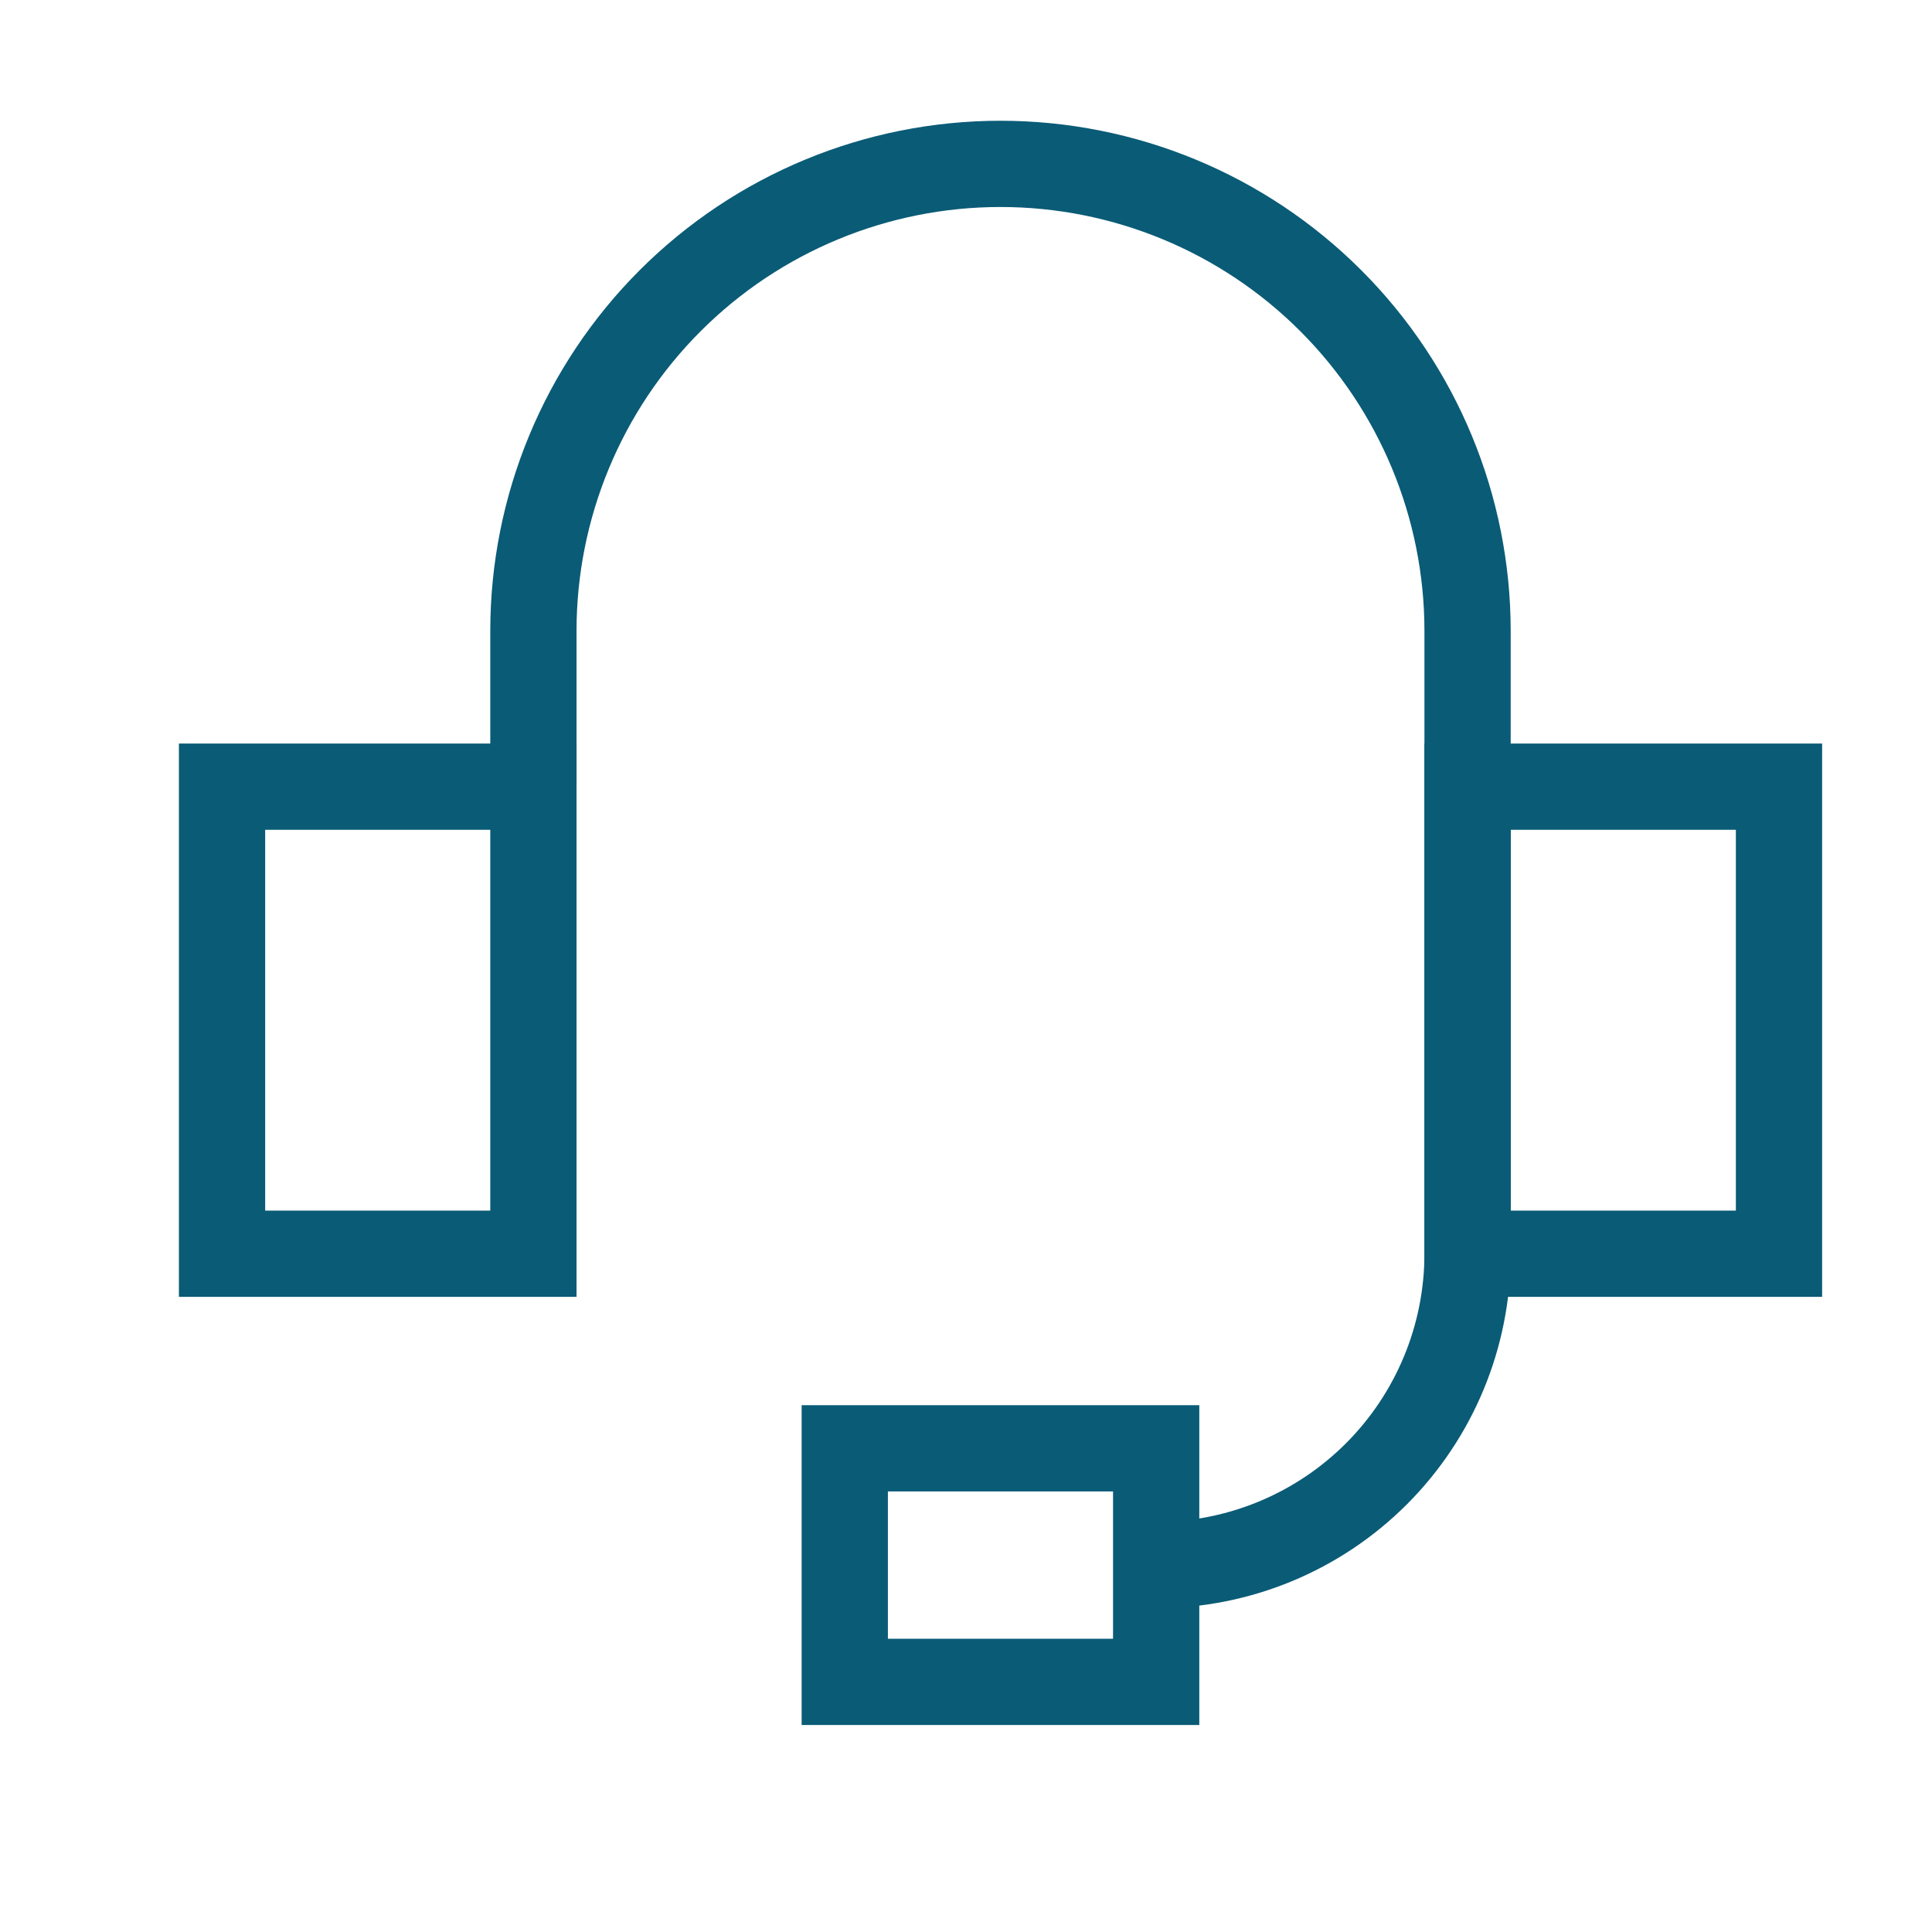
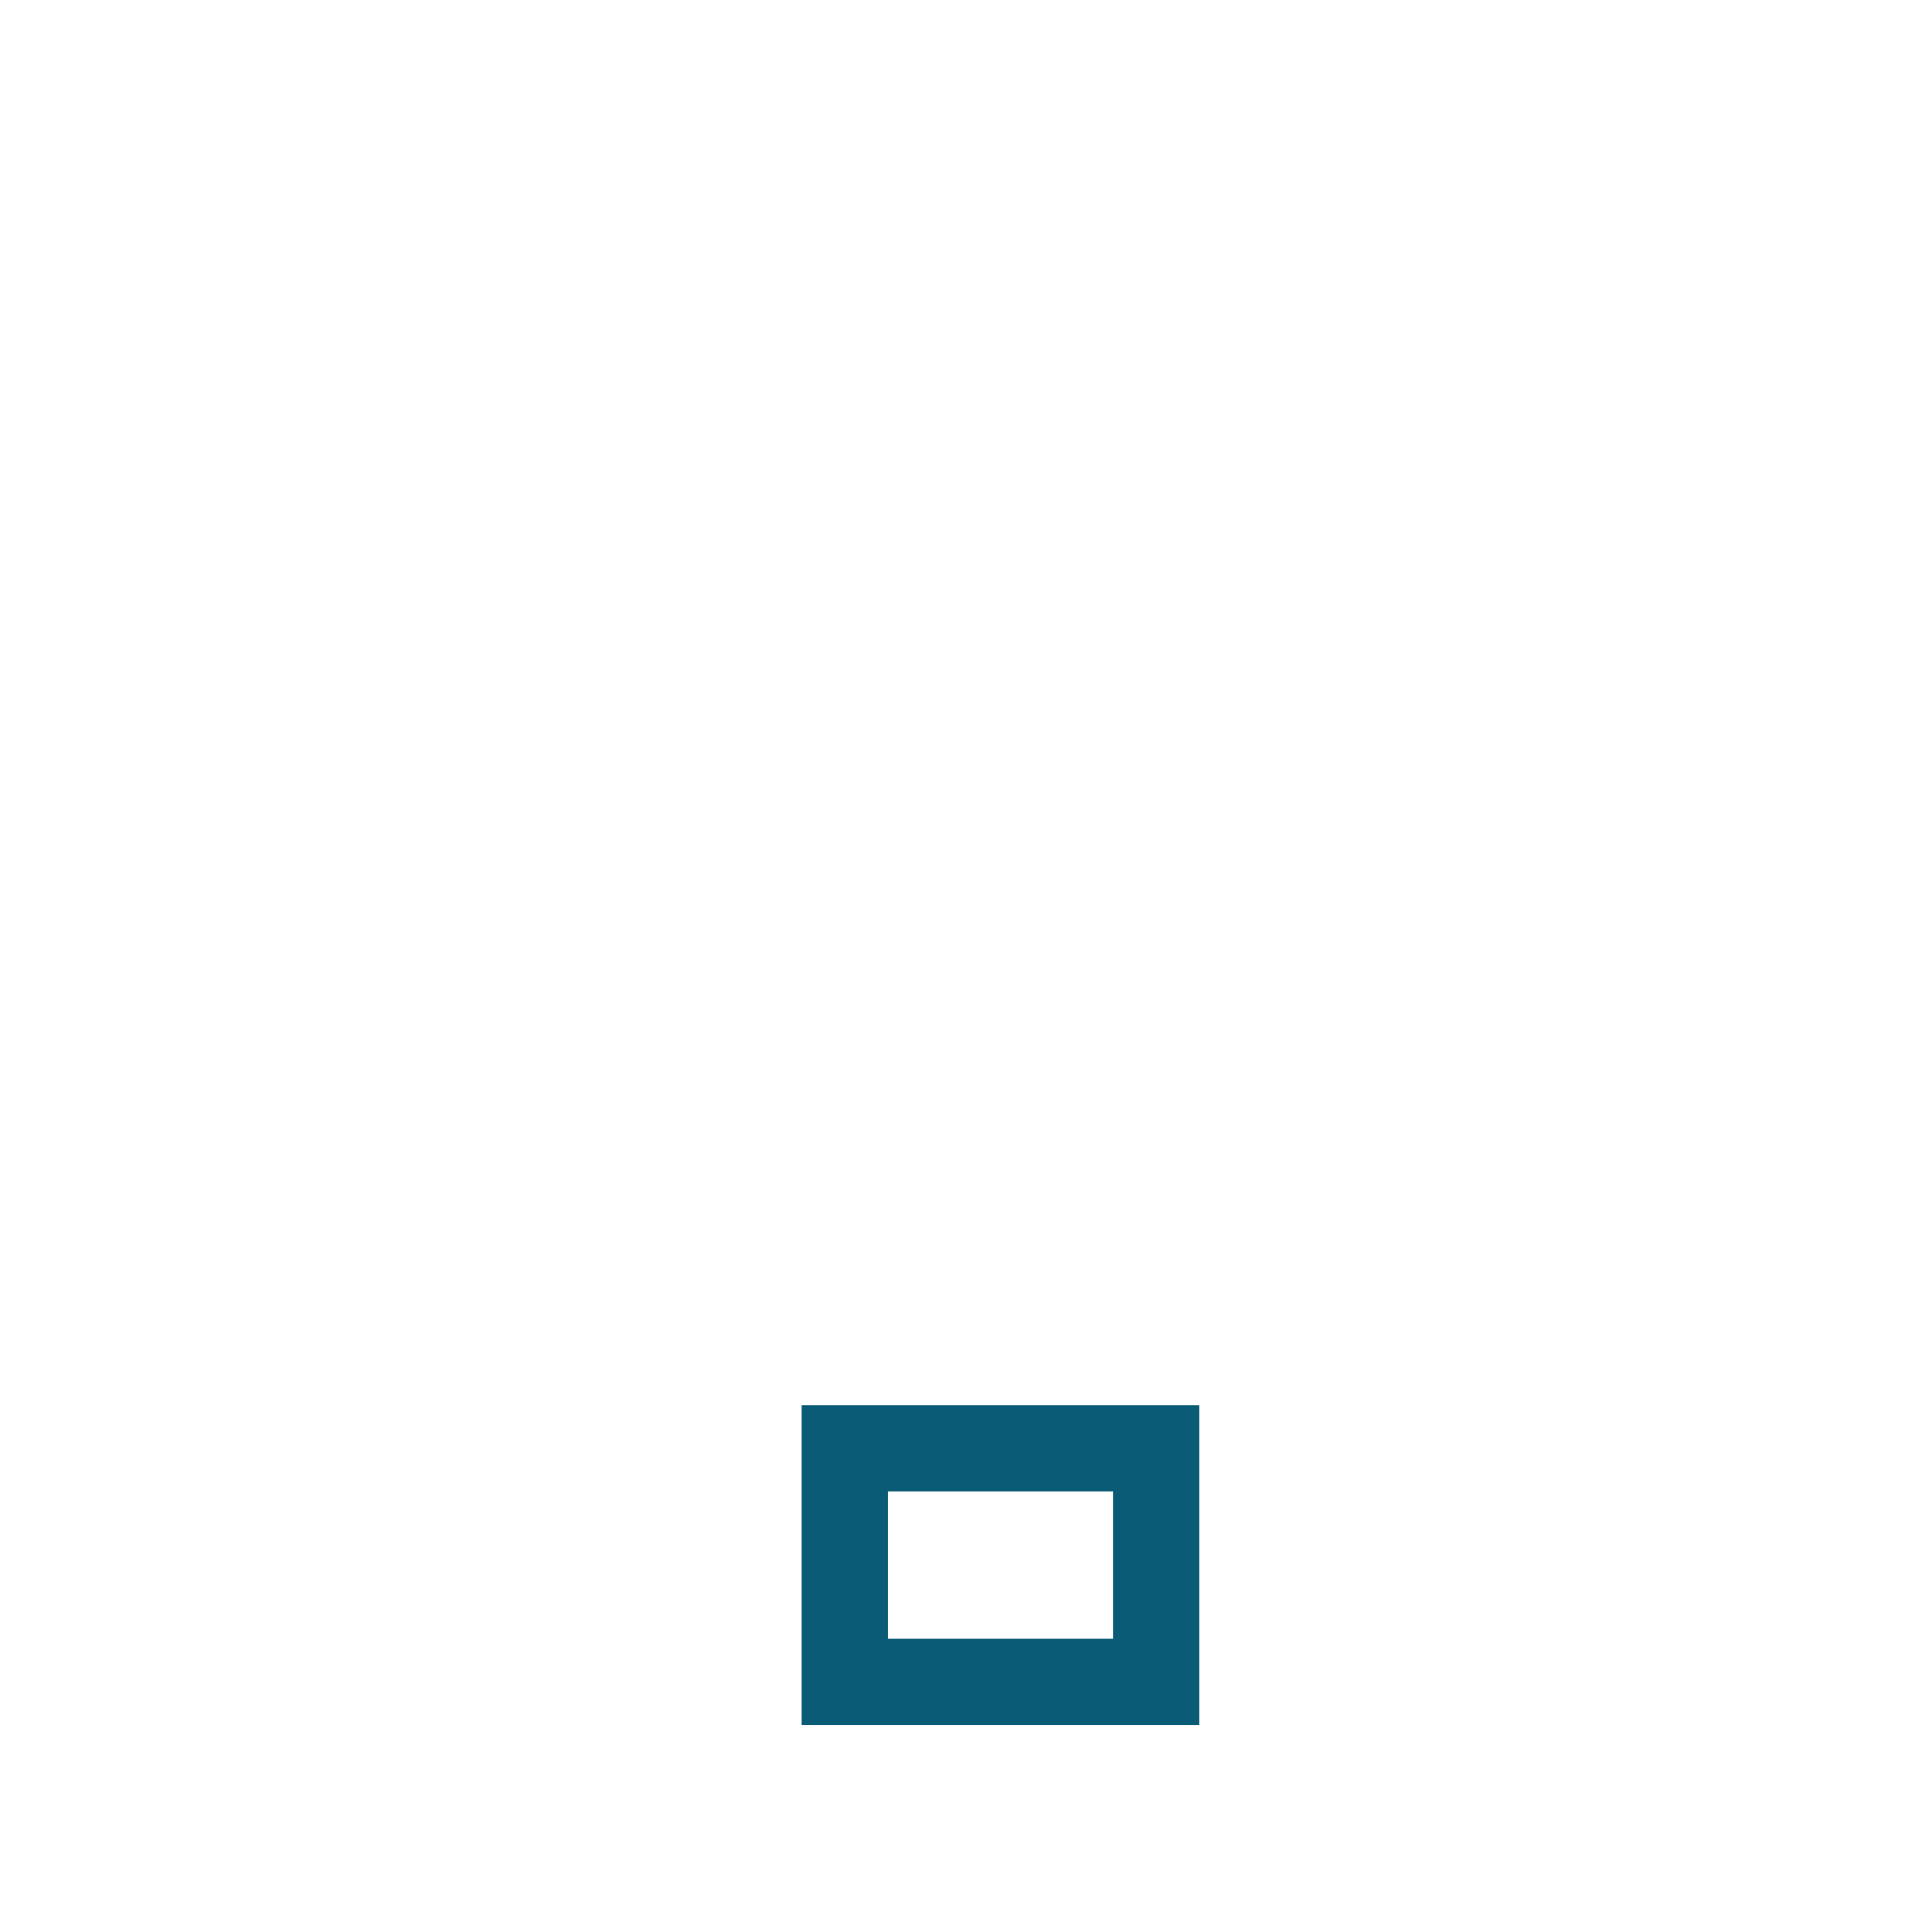
<svg xmlns="http://www.w3.org/2000/svg" width="56" height="56" viewBox="0 0 56 56" fill="none">
-   <path d="M6.436 22.802H15.461V36.34H6.436V22.802Z" stroke="#0A5B76" stroke-width="2.5" />
-   <path d="M42.539 22.802H51.565V36.34H42.539V22.802Z" stroke="#0A5B76" stroke-width="2.5" />
-   <path d="M15.461 22.801V18.288C15.461 14.698 16.887 11.254 19.426 8.715C21.965 6.176 25.409 4.75 28.999 4.75C32.59 4.75 36.034 6.176 38.572 8.715C41.111 11.254 42.538 14.698 42.538 18.288V36.34C42.538 38.733 41.587 41.029 39.894 42.722C38.202 44.414 35.906 45.365 33.512 45.365" stroke="#0A5B76" stroke-width="2.5" />
  <path d="M33.512 48.75V41.98H24.486V48.75H33.512Z" stroke="#0A5B76" stroke-width="2.5" />
</svg>